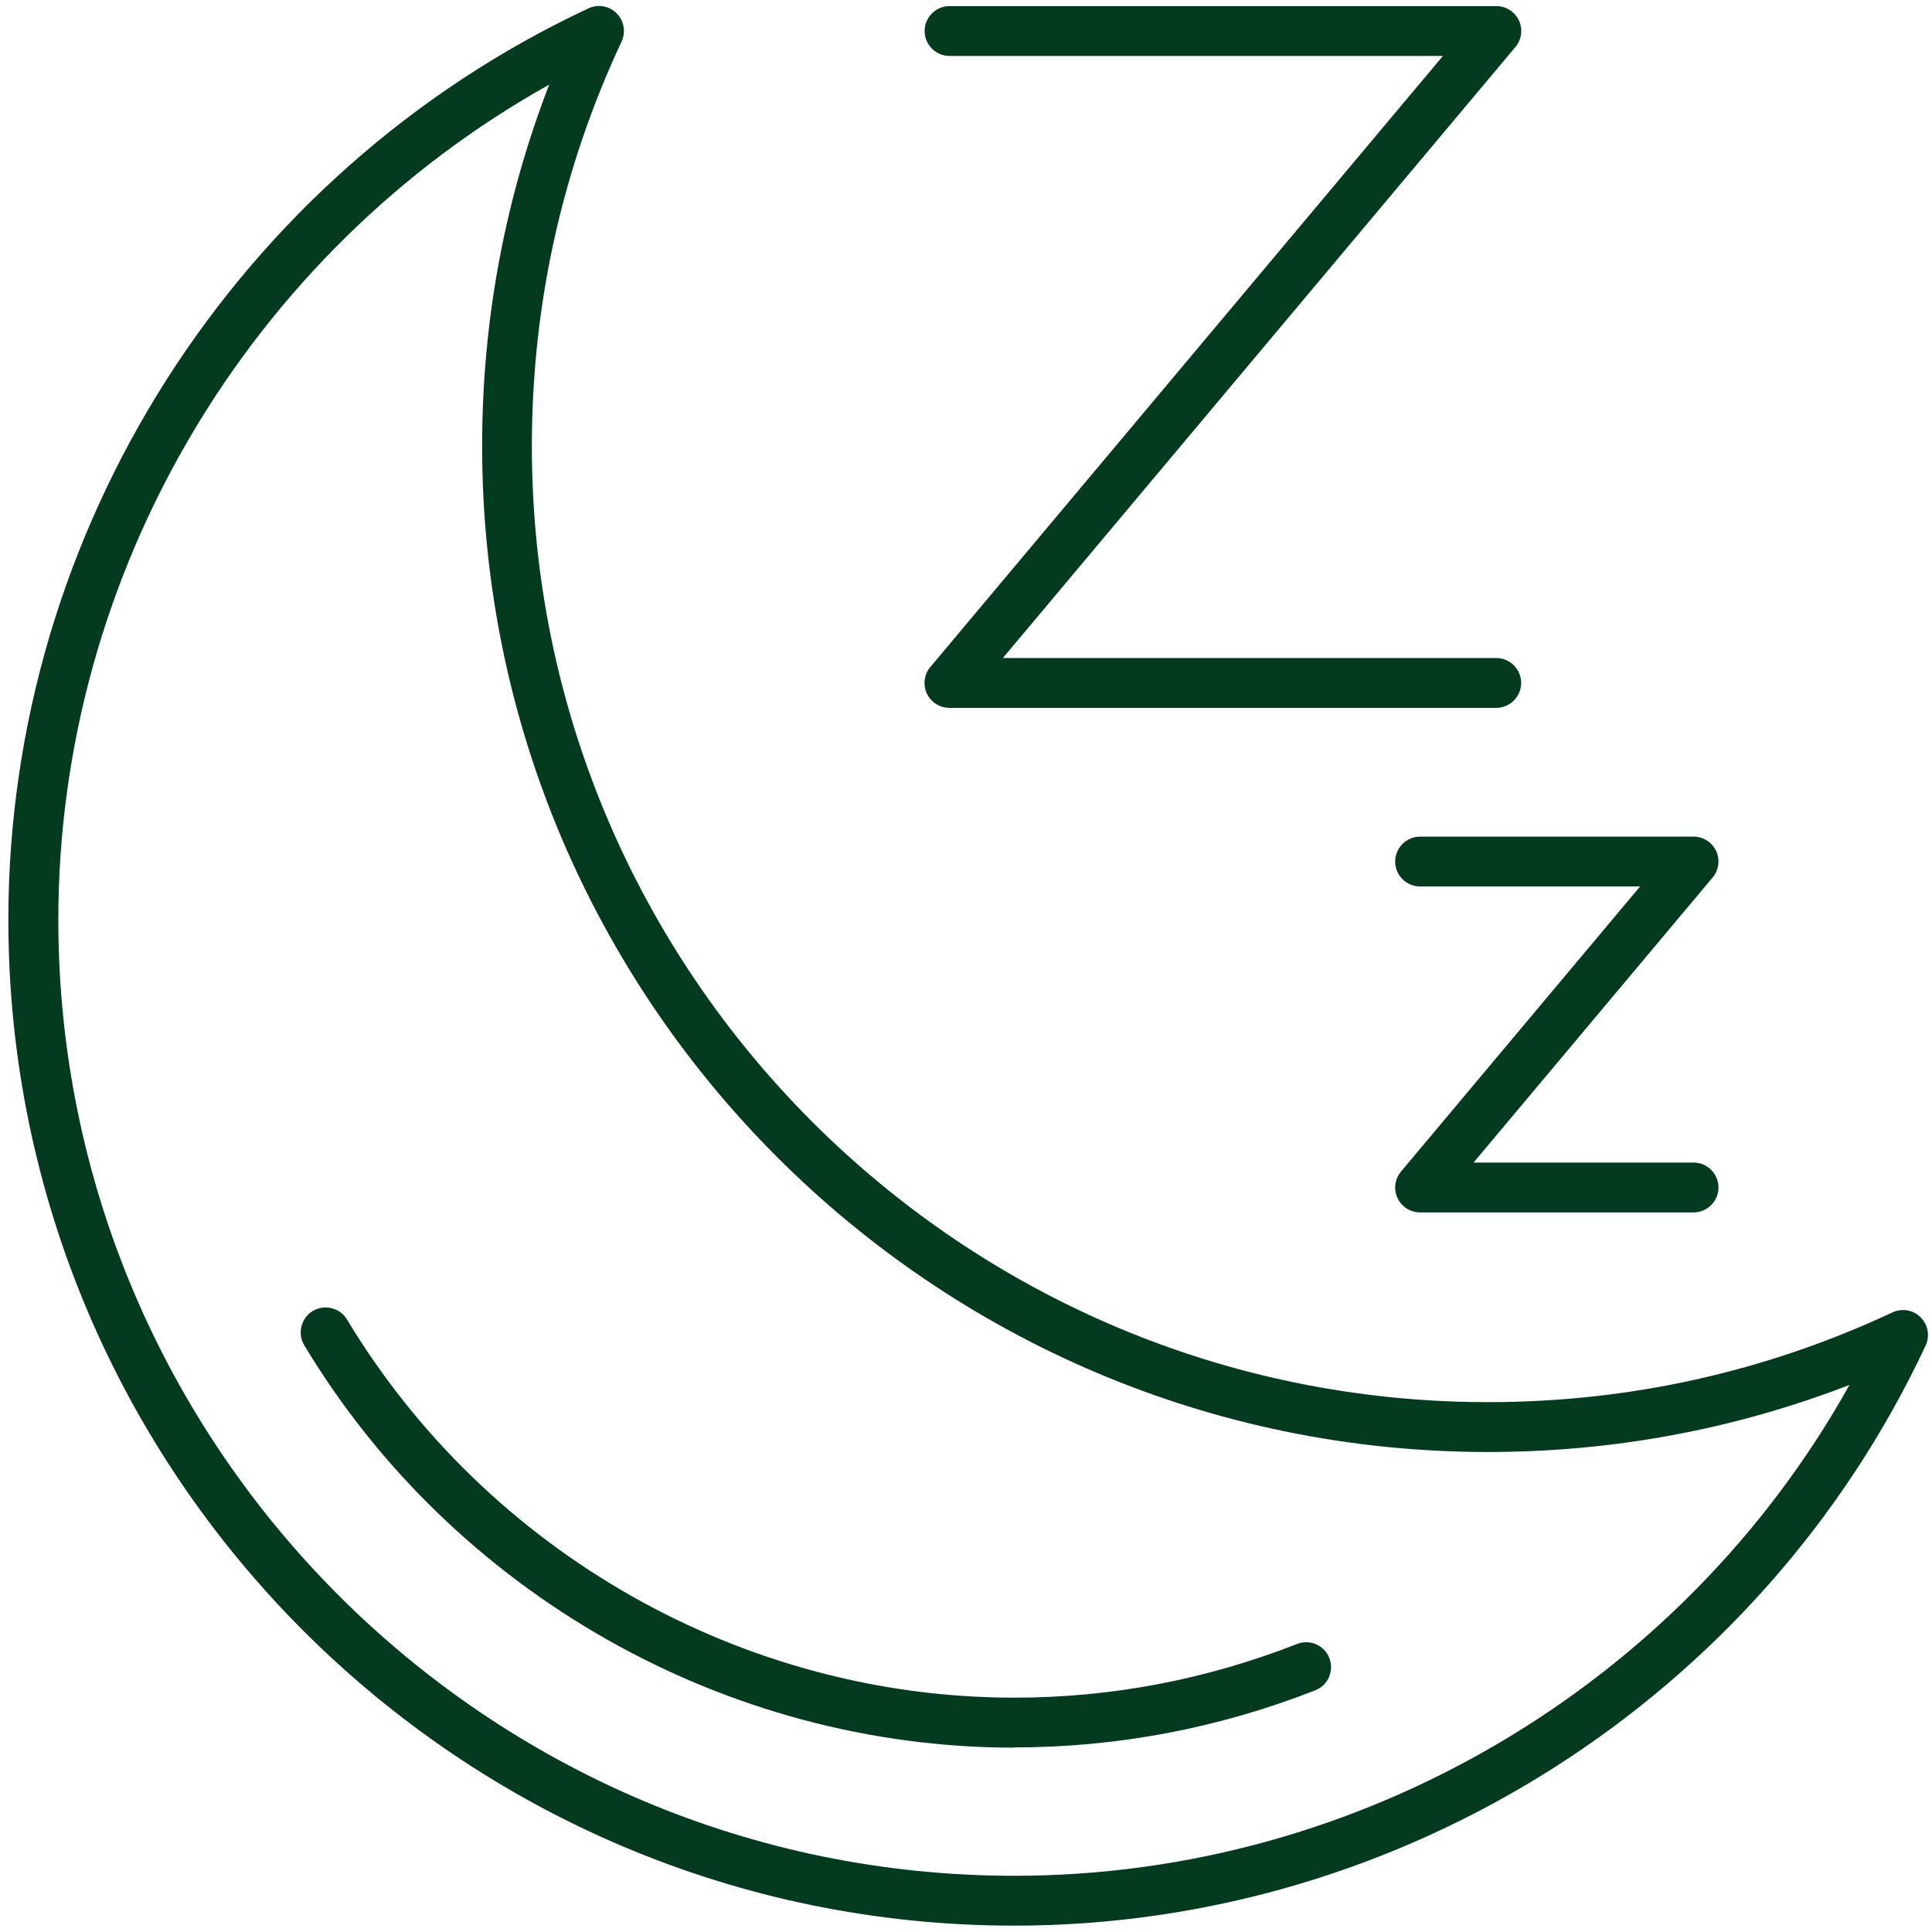
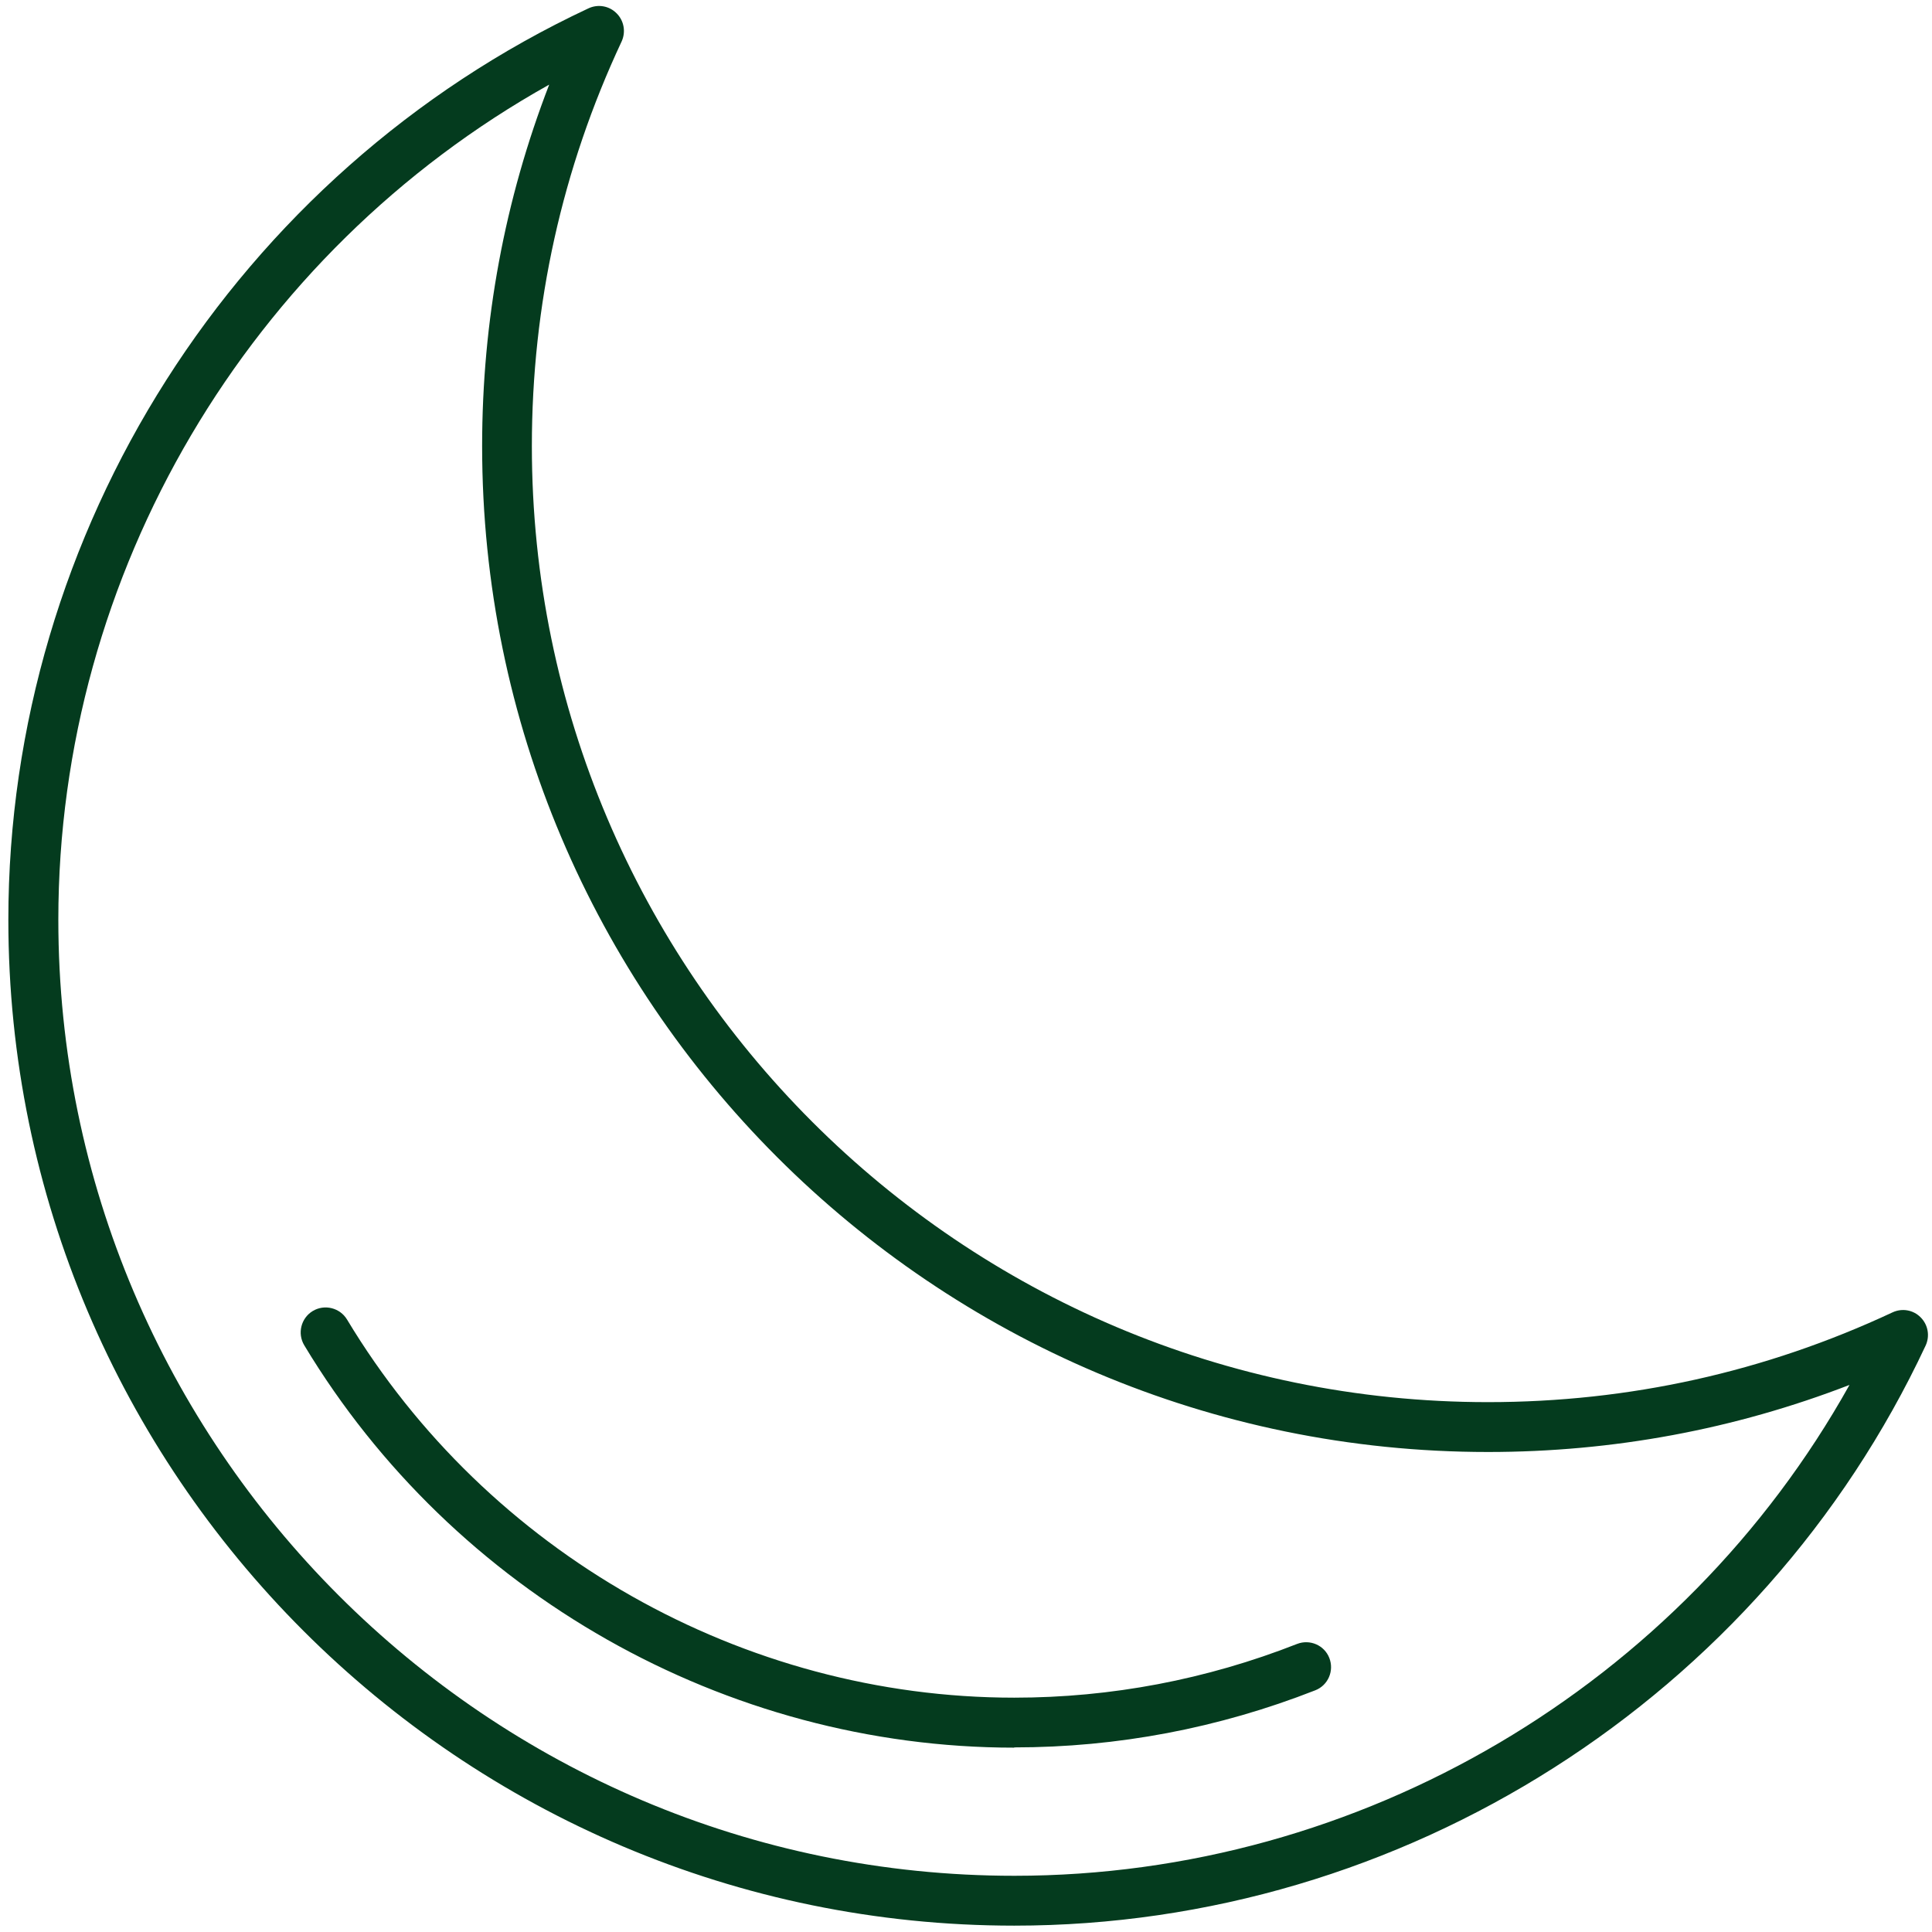
<svg xmlns="http://www.w3.org/2000/svg" width="155" height="155" viewBox="0 0 155 155" fill="none">
  <path d="M81.37 154.49C36.87 154.49 0.67 118.29 0.67 73.79C0.67 42.6 18.94 13.9 47.21 0.67C47.98 0.31 48.88 0.47 49.47 1.07C50.07 1.67 50.22 2.57 49.87 3.33C45.09 13.54 42.67 24.47 42.67 35.79C42.67 78.08 77.08 112.49 119.37 112.49C130.69 112.49 141.61 110.07 151.83 105.29C152.6 104.93 153.5 105.09 154.09 105.69C154.69 106.29 154.84 107.19 154.49 107.95C141.26 136.22 112.56 154.49 81.37 154.49ZM44.06 6.79C19.97 20.25 4.68 45.98 4.68 73.79C4.68 116.08 39.09 150.49 81.38 150.49C109.19 150.49 134.93 135.2 148.38 111.11C139.14 114.68 129.4 116.49 119.38 116.49C74.88 116.49 38.68 80.29 38.68 35.79C38.68 25.76 40.49 16.03 44.06 6.79Z" fill="#043B1E" />
  <path d="M81.37 140.21C58.22 140.21 36.39 127.84 24.41 107.93C23.84 106.98 24.15 105.75 25.09 105.18C26.04 104.61 27.27 104.92 27.84 105.86C39.1 124.57 59.61 136.2 81.37 136.2C89.14 136.2 96.78 134.75 104.06 131.89C105.09 131.49 106.25 131.99 106.65 133.02C107.05 134.05 106.55 135.21 105.52 135.61C97.77 138.65 89.65 140.19 81.37 140.19V140.21Z" fill="#043B1E" />
-   <path d="M120.04 56.79H76.17C75.39 56.79 74.69 56.34 74.36 55.64C74.03 54.94 74.14 54.1 74.64 53.51L115.76 4.49H76.18C75.08 4.49 74.18 3.59 74.18 2.49C74.18 1.39 75.08 0.49 76.18 0.49H120.05C120.83 0.49 121.53 0.94 121.86 1.64C122.19 2.34 122.08 3.18 121.58 3.77L80.46 52.79H120.04C121.14 52.79 122.04 53.69 122.04 54.79C122.04 55.89 121.14 56.79 120.04 56.79Z" fill="#043B1E" />
-   <path d="M135.87 97.27H113.93C113.15 97.27 112.45 96.82 112.12 96.12C111.79 95.42 111.9 94.58 112.4 93.99L131.58 71.12H113.93C112.83 71.12 111.93 70.22 111.93 69.12C111.93 68.02 112.83 67.12 113.93 67.12H135.87C136.65 67.12 137.35 67.57 137.68 68.27C138.01 68.97 137.9 69.81 137.4 70.4L118.22 93.27H135.87C136.97 93.27 137.87 94.17 137.87 95.27C137.87 96.37 136.97 97.27 135.87 97.27Z" fill="#043B1E" />
</svg>